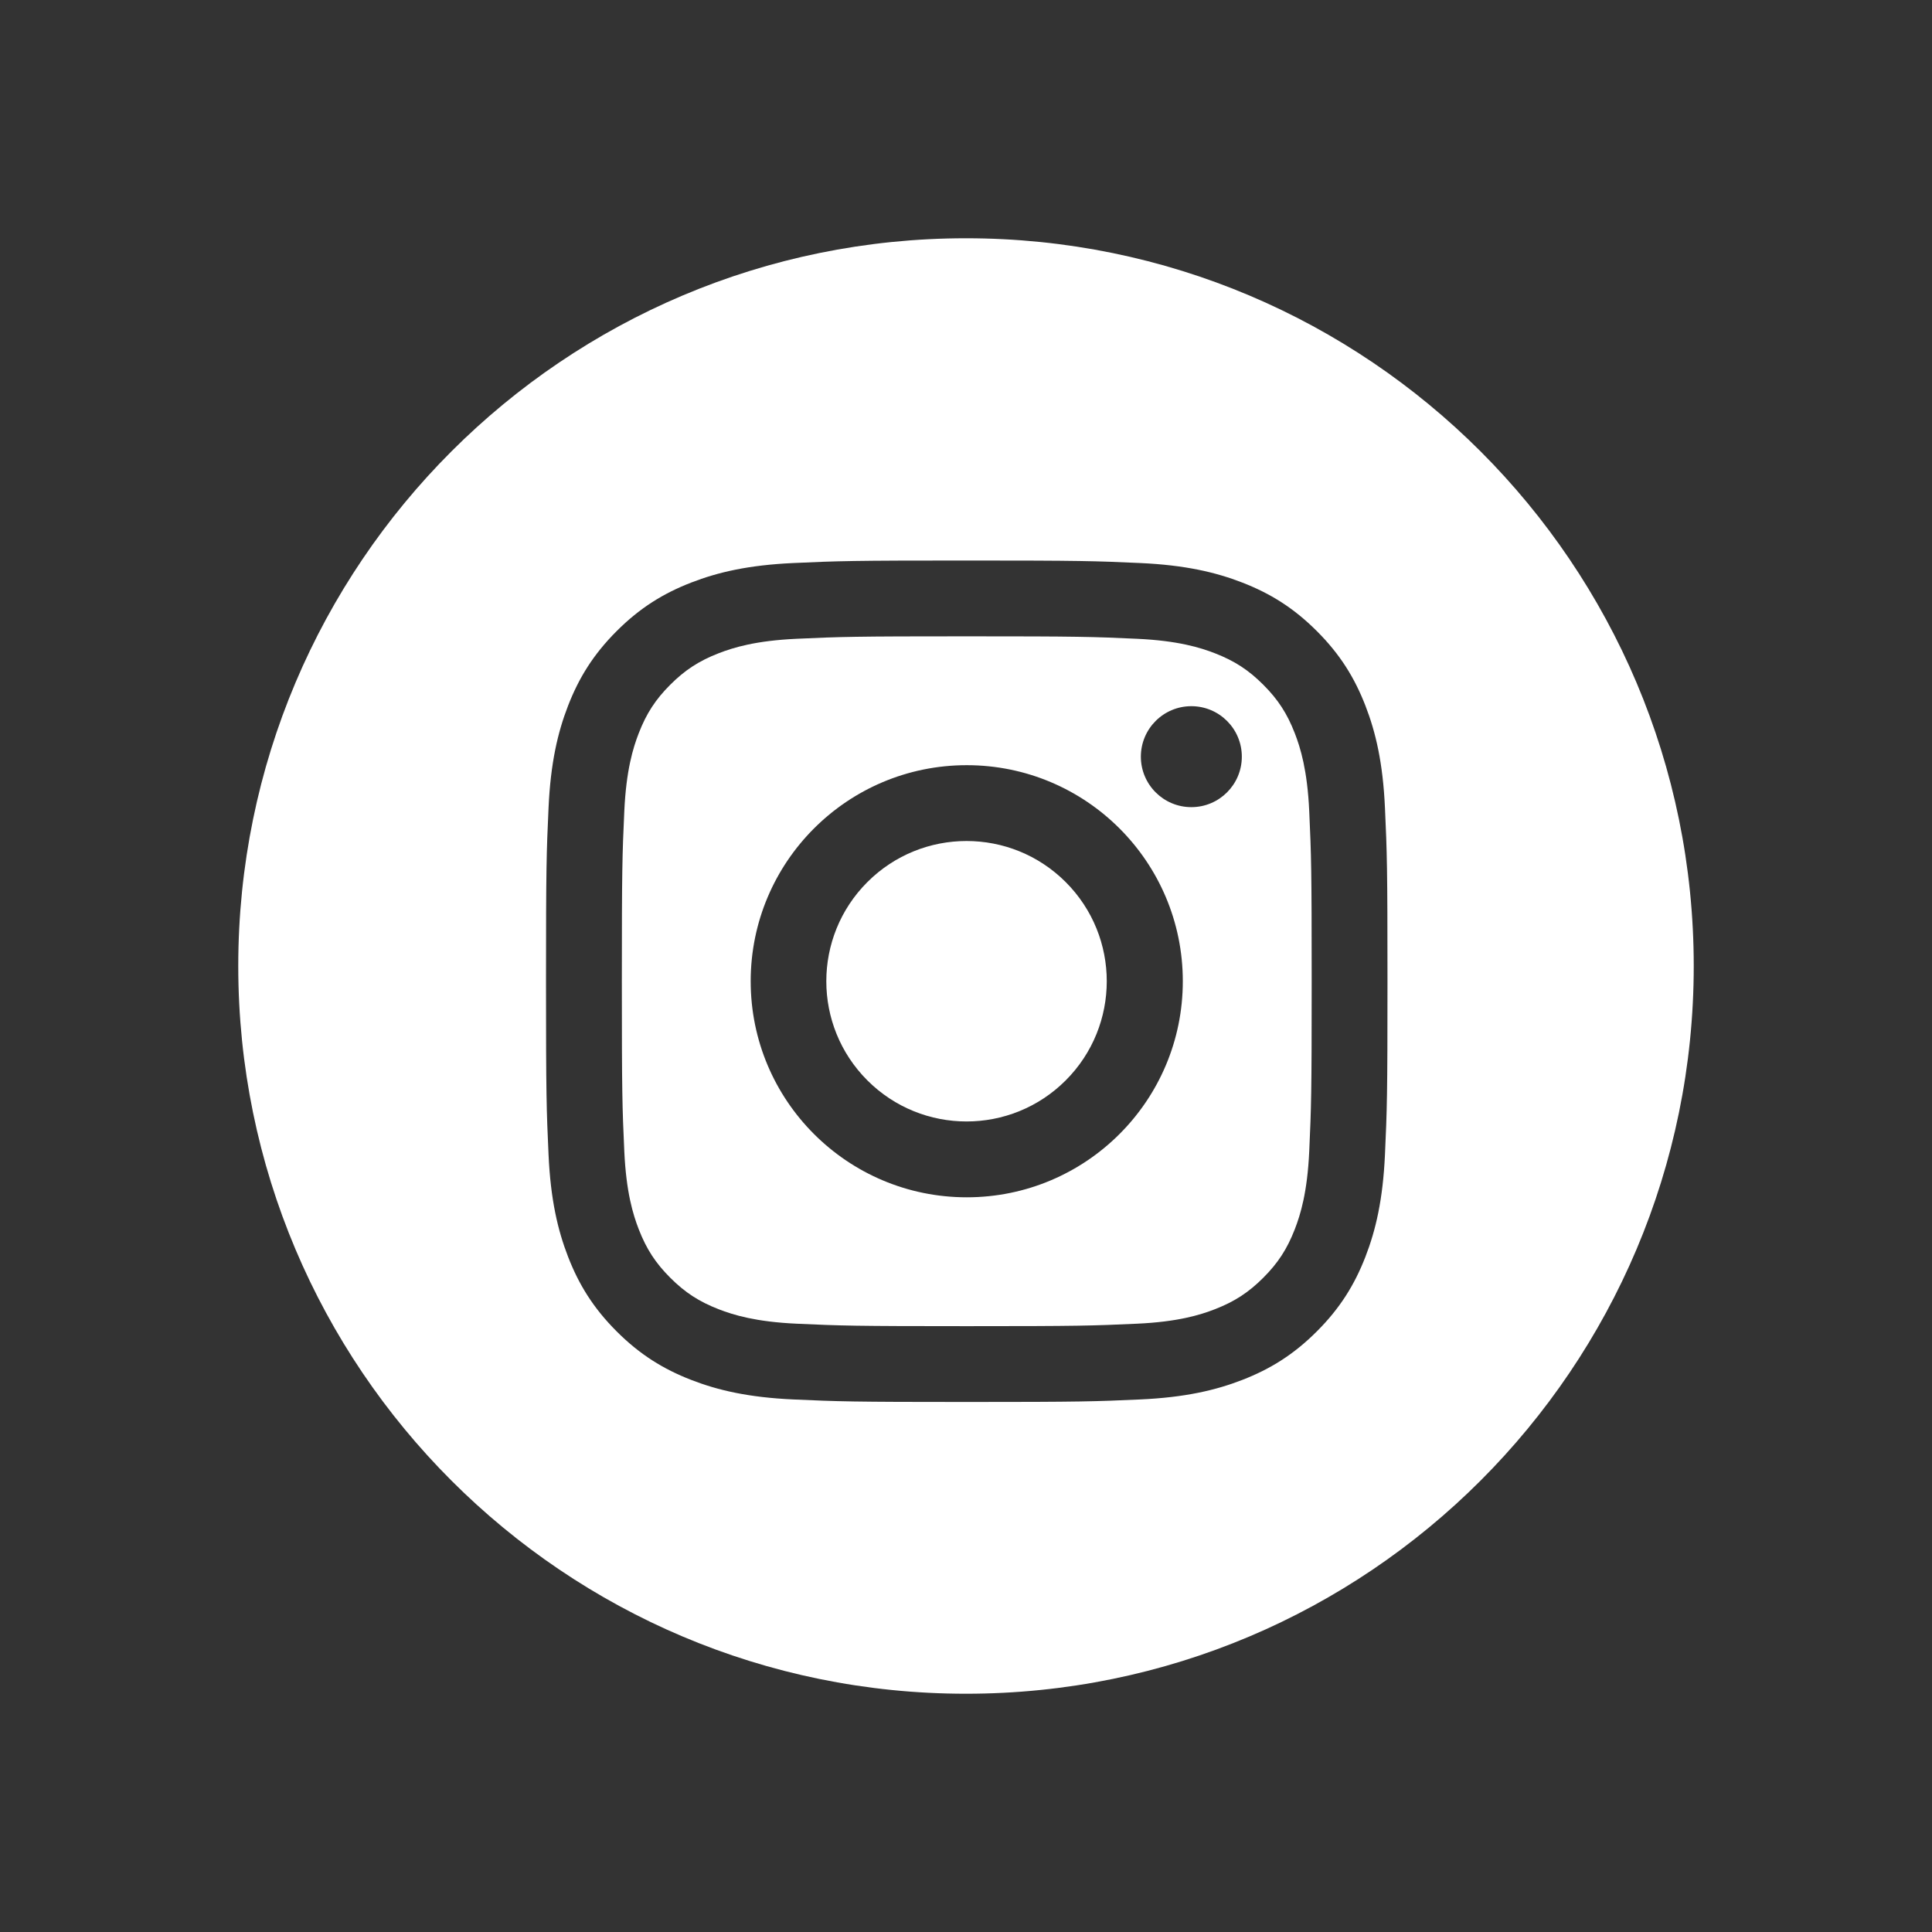
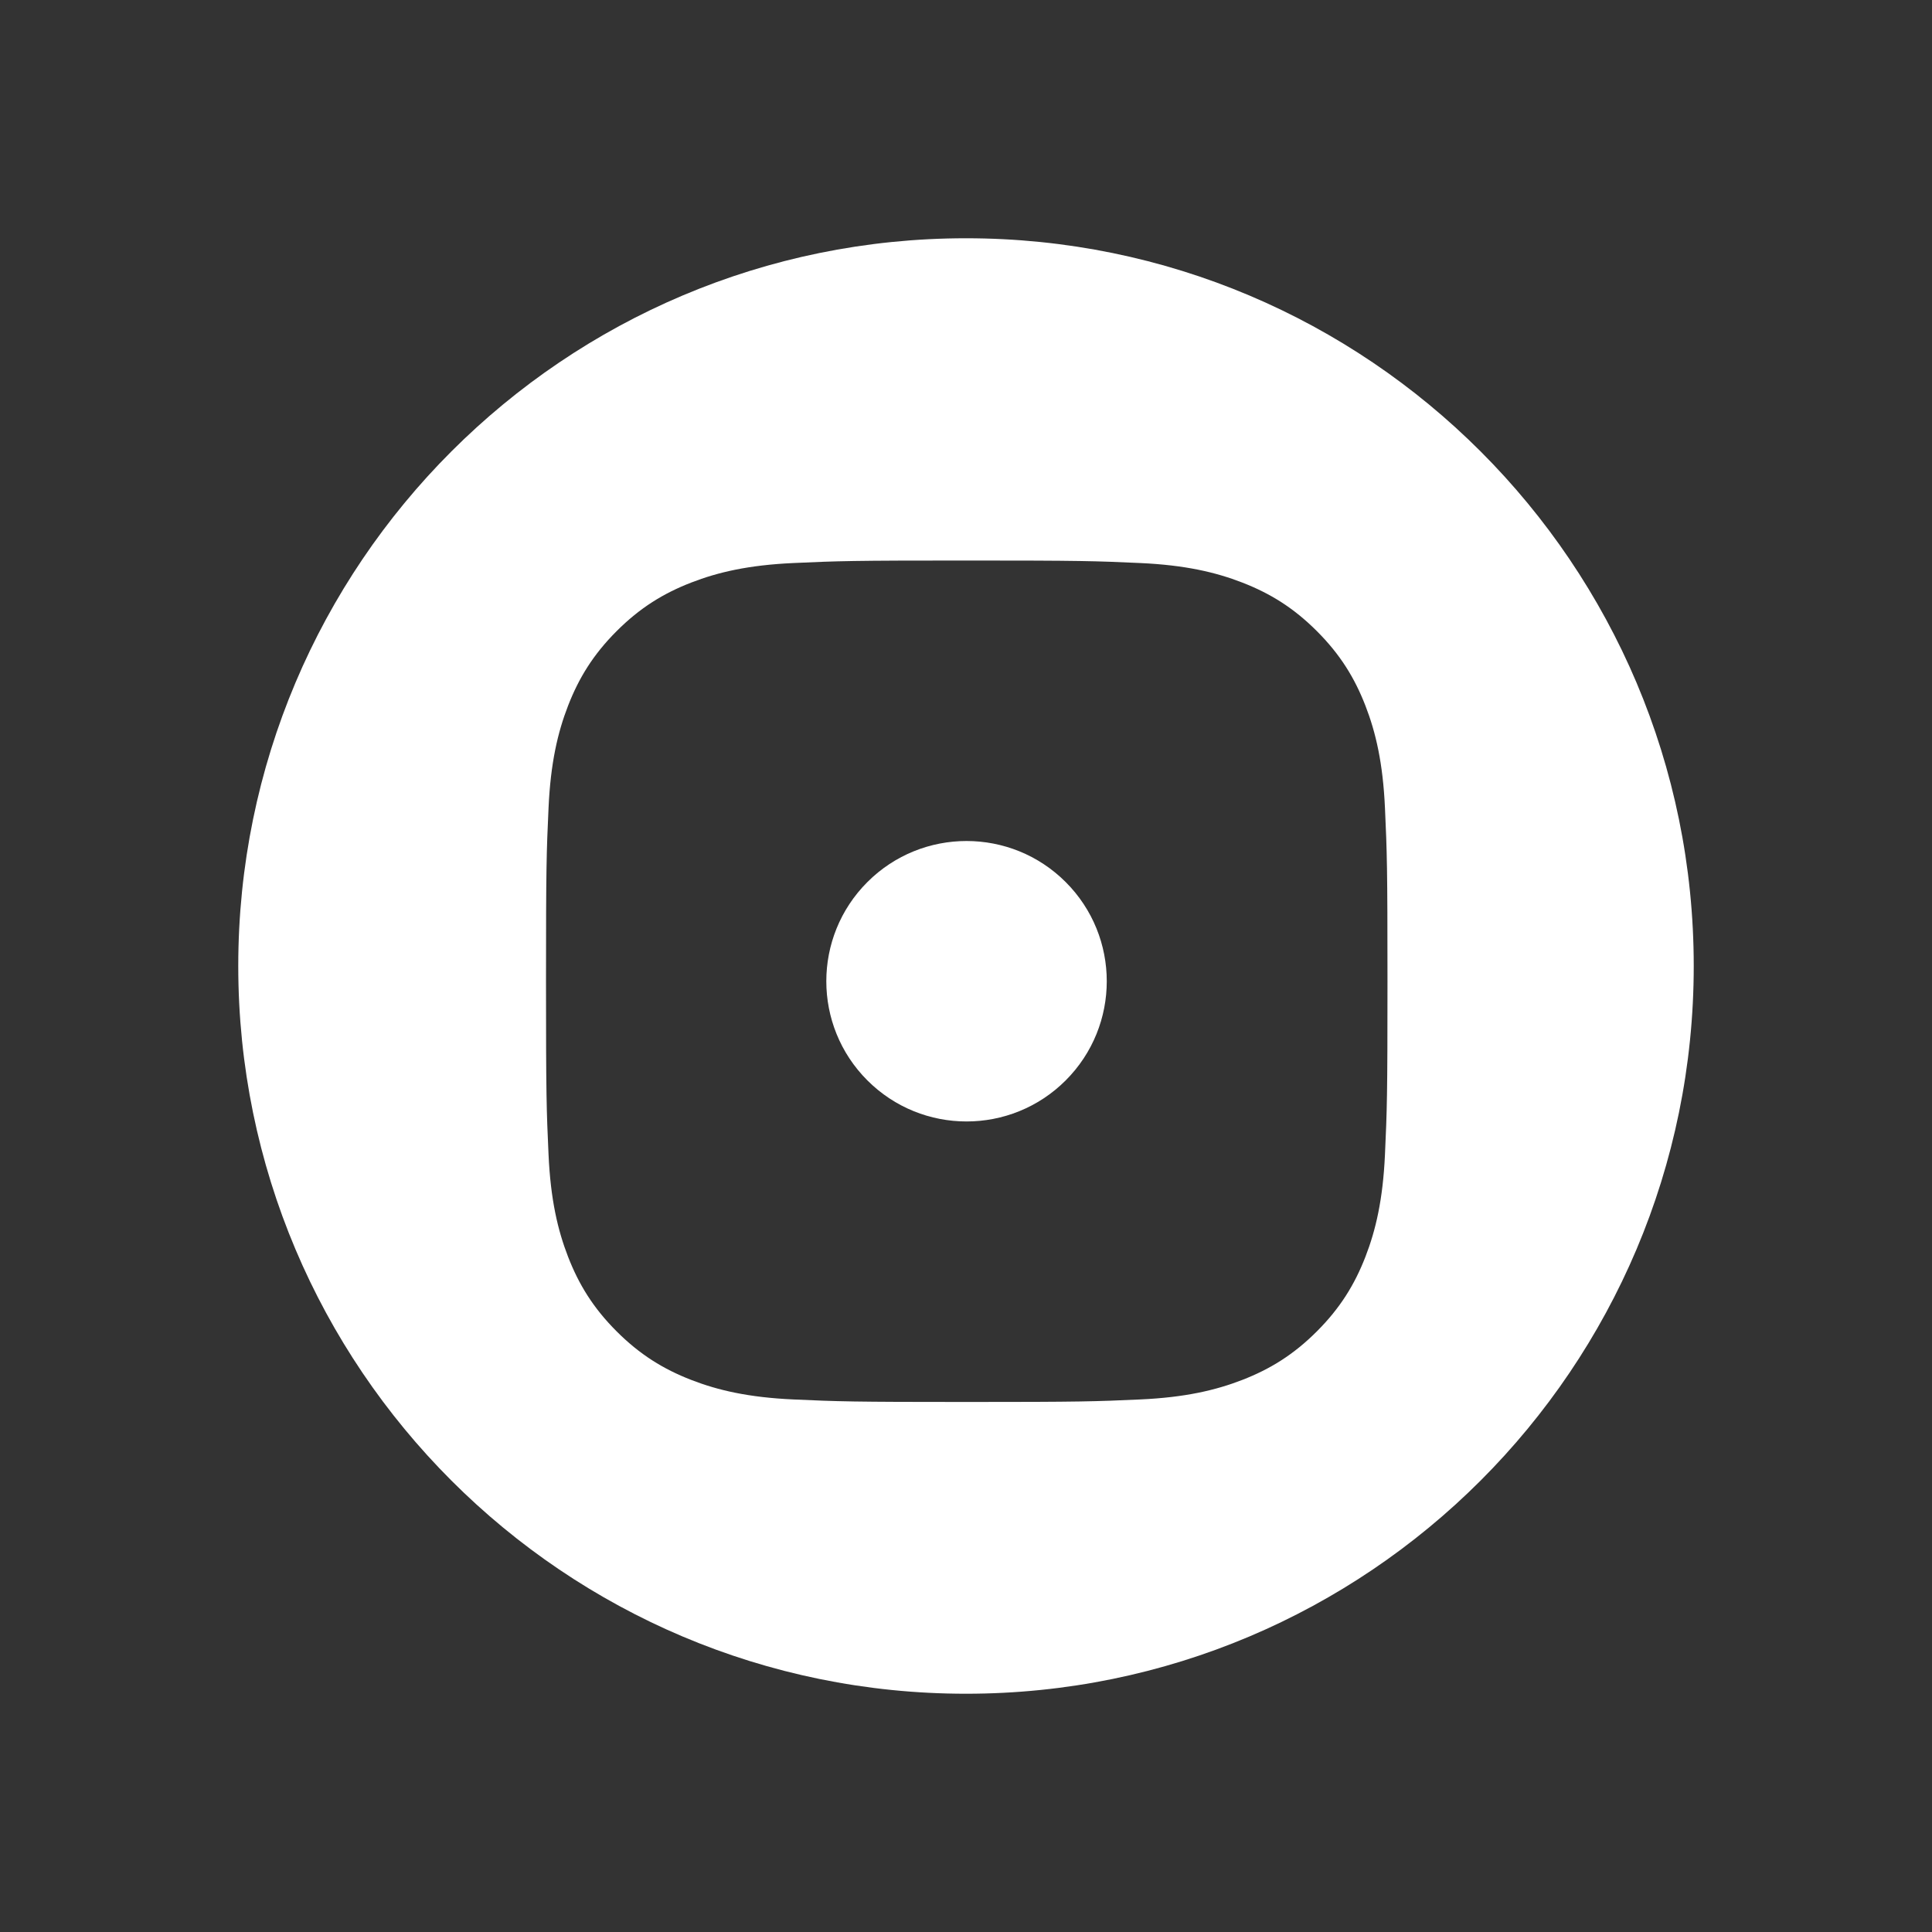
<svg xmlns="http://www.w3.org/2000/svg" version="1.1" id="Objects" x="0px" y="0px" viewBox="0 0 108 108" style="enable-background:new 0 0 108 108;" xml:space="preserve">
  <rect x="0" y="0" width="108" height="108" fill="#333333" stroke="none" />
  <g>
-     <path style="fill:#FFFFFF;" d="M72.377,40.981c-0.427-1.098-0.936-1.881-1.759-2.704c-0.823-0.823-1.607-1.333-2.704-1.759   c-0.829-0.322-2.074-0.705-4.367-0.81c-2.48-0.113-3.224-0.137-9.504-0.137c-6.28,0-7.024,0.024-9.504,0.137   c-2.293,0.105-3.539,0.488-4.367,0.81c-1.098,0.427-1.881,0.936-2.704,1.759c-0.823,0.823-1.333,1.607-1.759,2.704   c-0.322,0.829-0.705,2.074-0.81,4.367c-0.113,2.48-0.137,3.224-0.137,9.504c0,6.28,0.024,7.024,0.137,9.504   c0.105,2.293,0.488,3.539,0.81,4.367c0.427,1.098,0.936,1.881,1.759,2.704c0.823,0.823,1.607,1.333,2.704,1.759   c0.829,0.322,2.074,0.705,4.367,0.81c2.48,0.113,3.223,0.137,9.504,0.137c6.281,0,7.024-0.024,9.504-0.137   c2.293-0.104,3.539-0.488,4.367-0.81c1.098-0.427,1.881-0.936,2.704-1.759c0.823-0.823,1.333-1.607,1.759-2.704   c0.322-0.829,0.705-2.074,0.81-4.367c0.113-2.48,0.137-3.224,0.137-9.504c0-6.28-0.024-7.024-0.137-9.504   C73.082,43.055,72.699,41.81,72.377,40.981z M54.042,66.93c-6.67,0-12.078-5.407-12.078-12.078c0-6.67,5.408-12.078,12.078-12.078   c6.67,0,12.078,5.407,12.078,12.078C66.12,61.523,60.712,66.93,54.042,66.93z M66.597,45.12c-1.559,0-2.822-1.264-2.822-2.822   c0-1.559,1.264-2.822,2.822-2.822c1.559,0,2.822,1.264,2.822,2.822C69.419,43.856,68.156,45.12,66.597,45.12z" />
    <path style="fill:#FFFFFF;" d="M54,13.319c-22.468,0-40.681,18.214-40.681,40.681c0,22.467,18.214,40.681,40.681,40.681   c22.468,0,40.681-18.214,40.681-40.681C94.681,31.532,76.468,13.319,54,13.319z M77.42,64.549   c-0.114,2.503-0.512,4.213-1.093,5.709c-0.601,1.547-1.405,2.858-2.713,4.166c-1.307,1.307-2.619,2.112-4.166,2.713   c-1.496,0.581-3.206,0.979-5.709,1.093c-2.509,0.114-3.31,0.141-9.697,0.141c-6.388,0-7.189-0.027-9.697-0.141   c-2.503-0.114-4.213-0.512-5.709-1.093c-1.547-0.601-2.858-1.405-4.166-2.713c-1.308-1.308-2.112-2.619-2.713-4.166   c-0.581-1.496-0.979-3.206-1.093-5.709c-0.115-2.509-0.142-3.309-0.142-9.697c0-6.388,0.027-7.188,0.142-9.697   c0.114-2.503,0.512-4.213,1.093-5.709c0.601-1.547,1.405-2.858,2.713-4.166c1.307-1.308,2.619-2.112,4.166-2.713   c1.496-0.581,3.206-0.979,5.709-1.093c2.509-0.115,3.31-0.141,9.697-0.141c6.388,0,7.189,0.027,9.697,0.141   c2.503,0.114,4.213,0.512,5.709,1.093c1.547,0.601,2.858,1.405,4.166,2.713c1.308,1.307,2.112,2.619,2.713,4.166   c0.581,1.496,0.979,3.206,1.093,5.709c0.115,2.509,0.141,3.309,0.141,9.697C77.562,61.24,77.535,62.041,77.42,64.549z" />
    <ellipse transform="matrix(0.707 -0.707 0.707 0.707 -22.958 54.279)" style="fill:#FFFFFF;" cx="54.042" cy="54.852" rx="7.84" ry="7.84" />
  </g>
</svg>